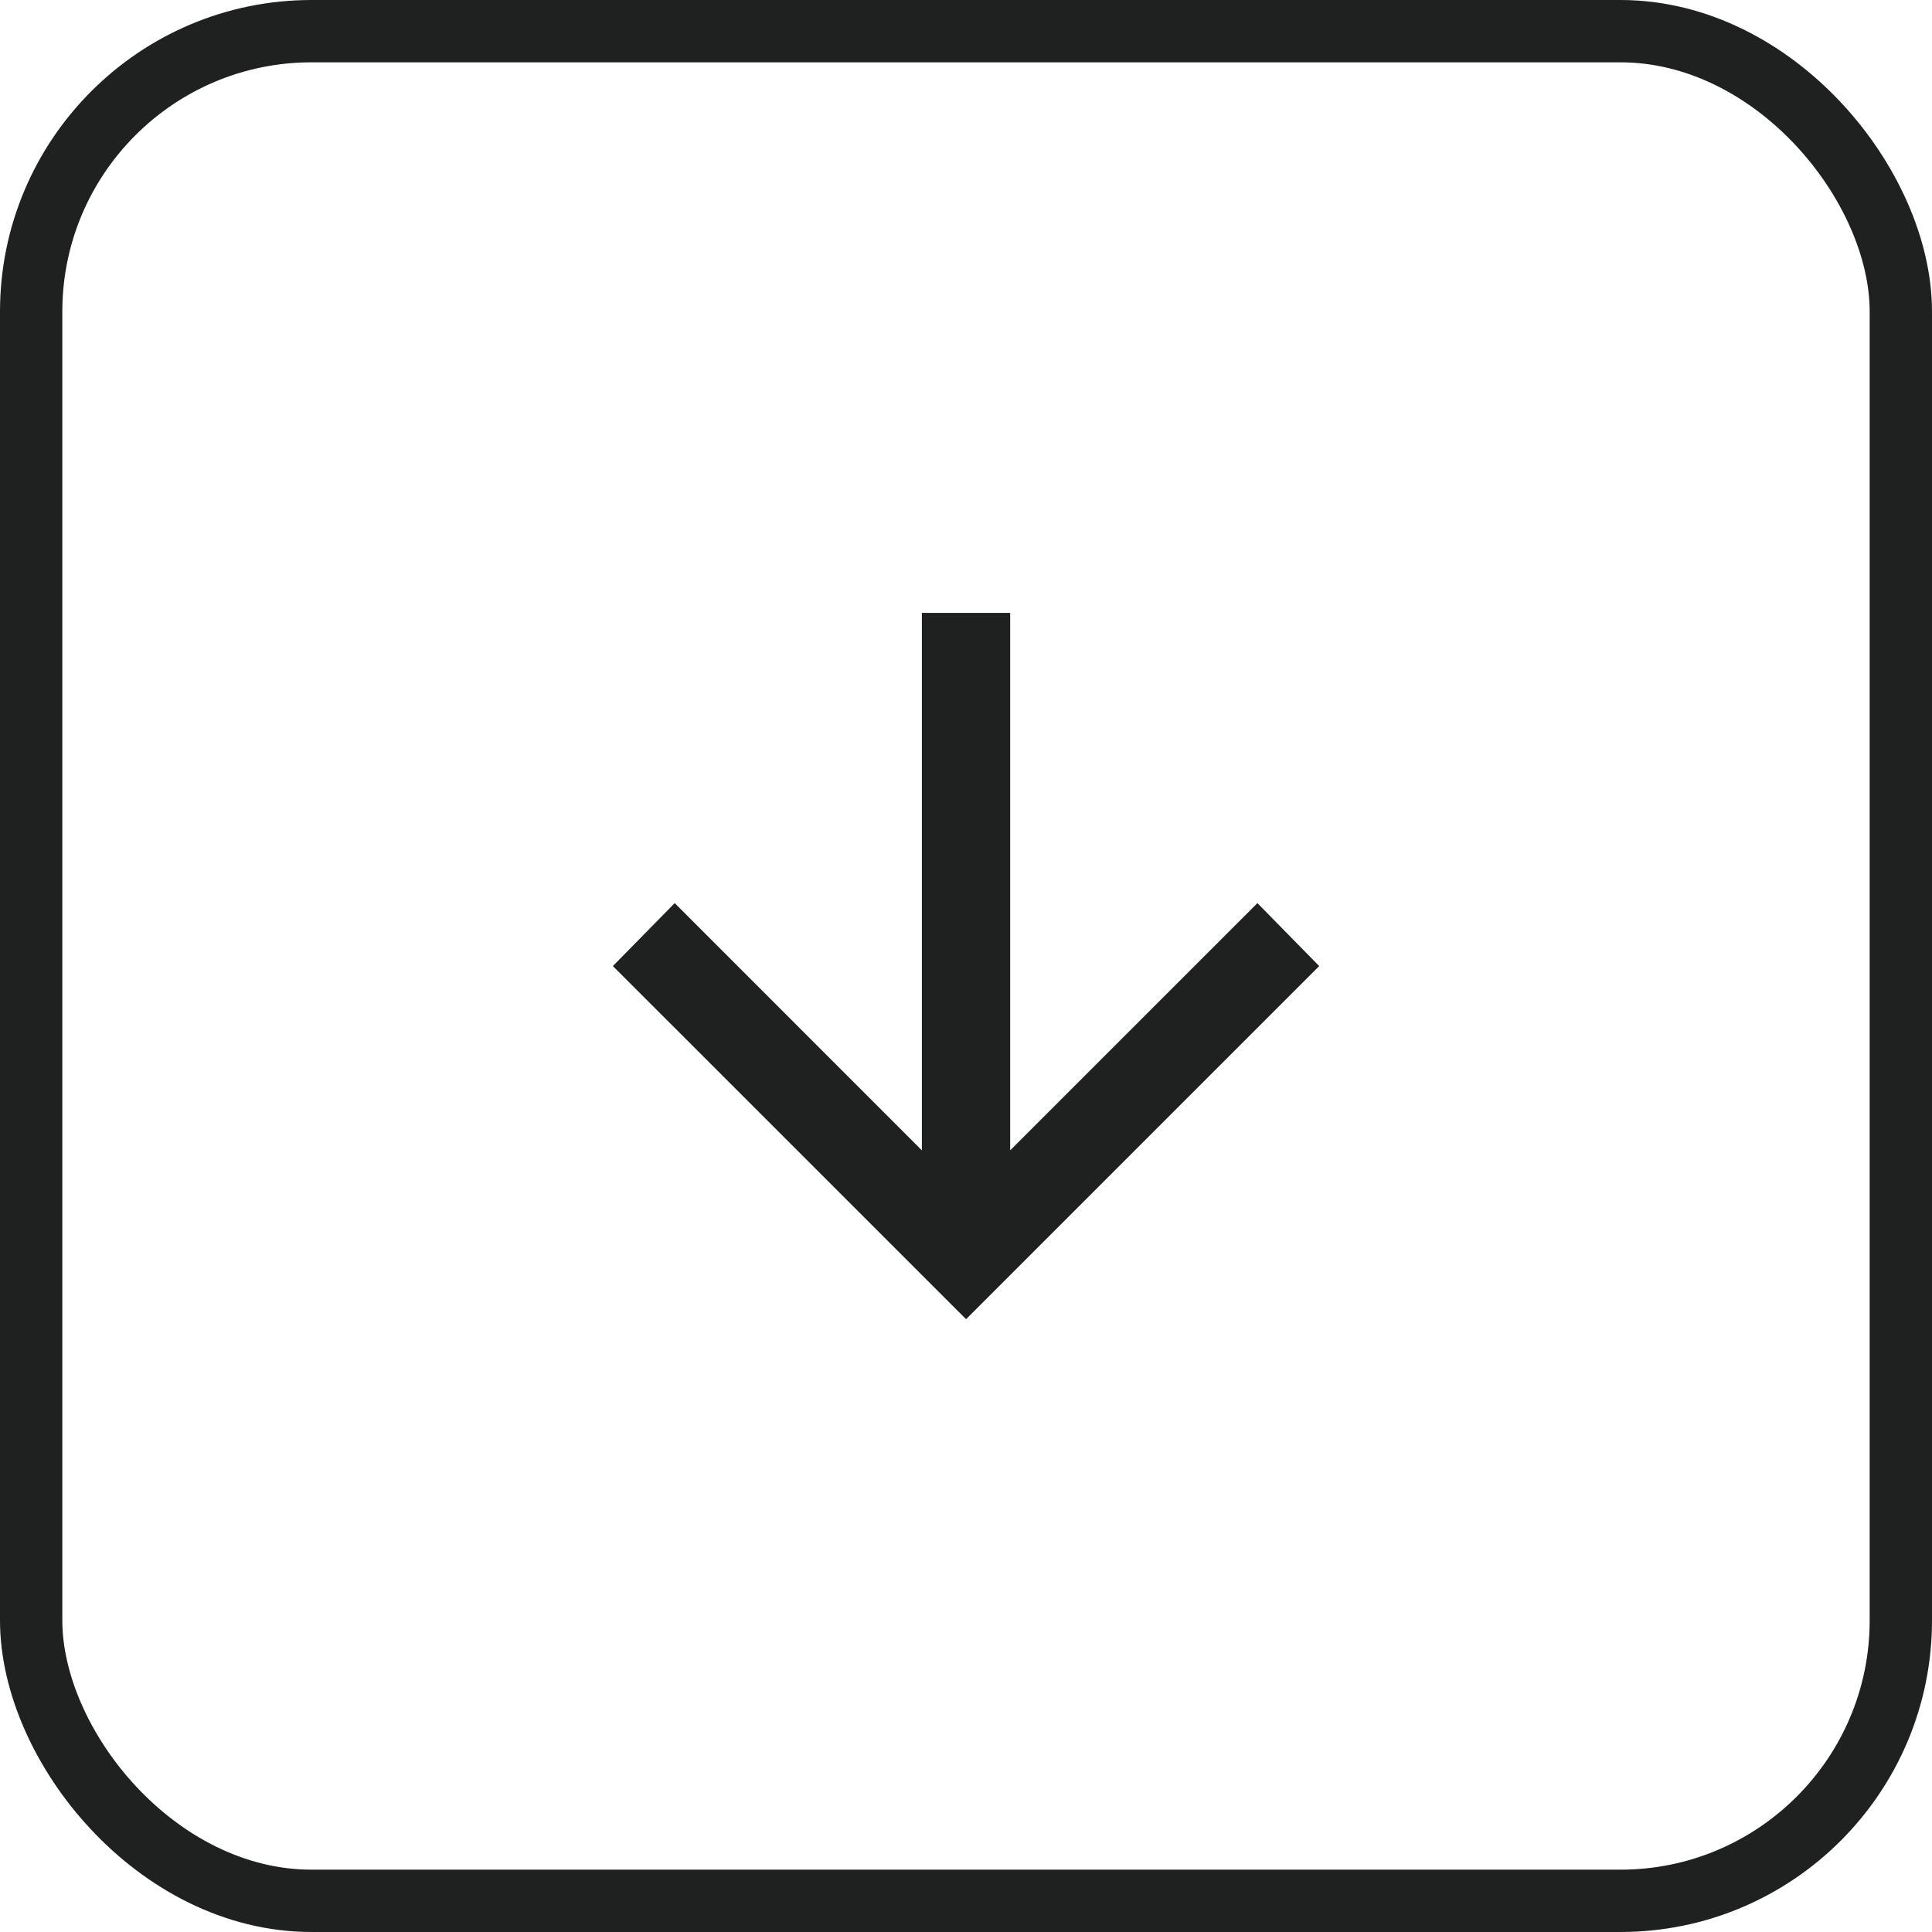
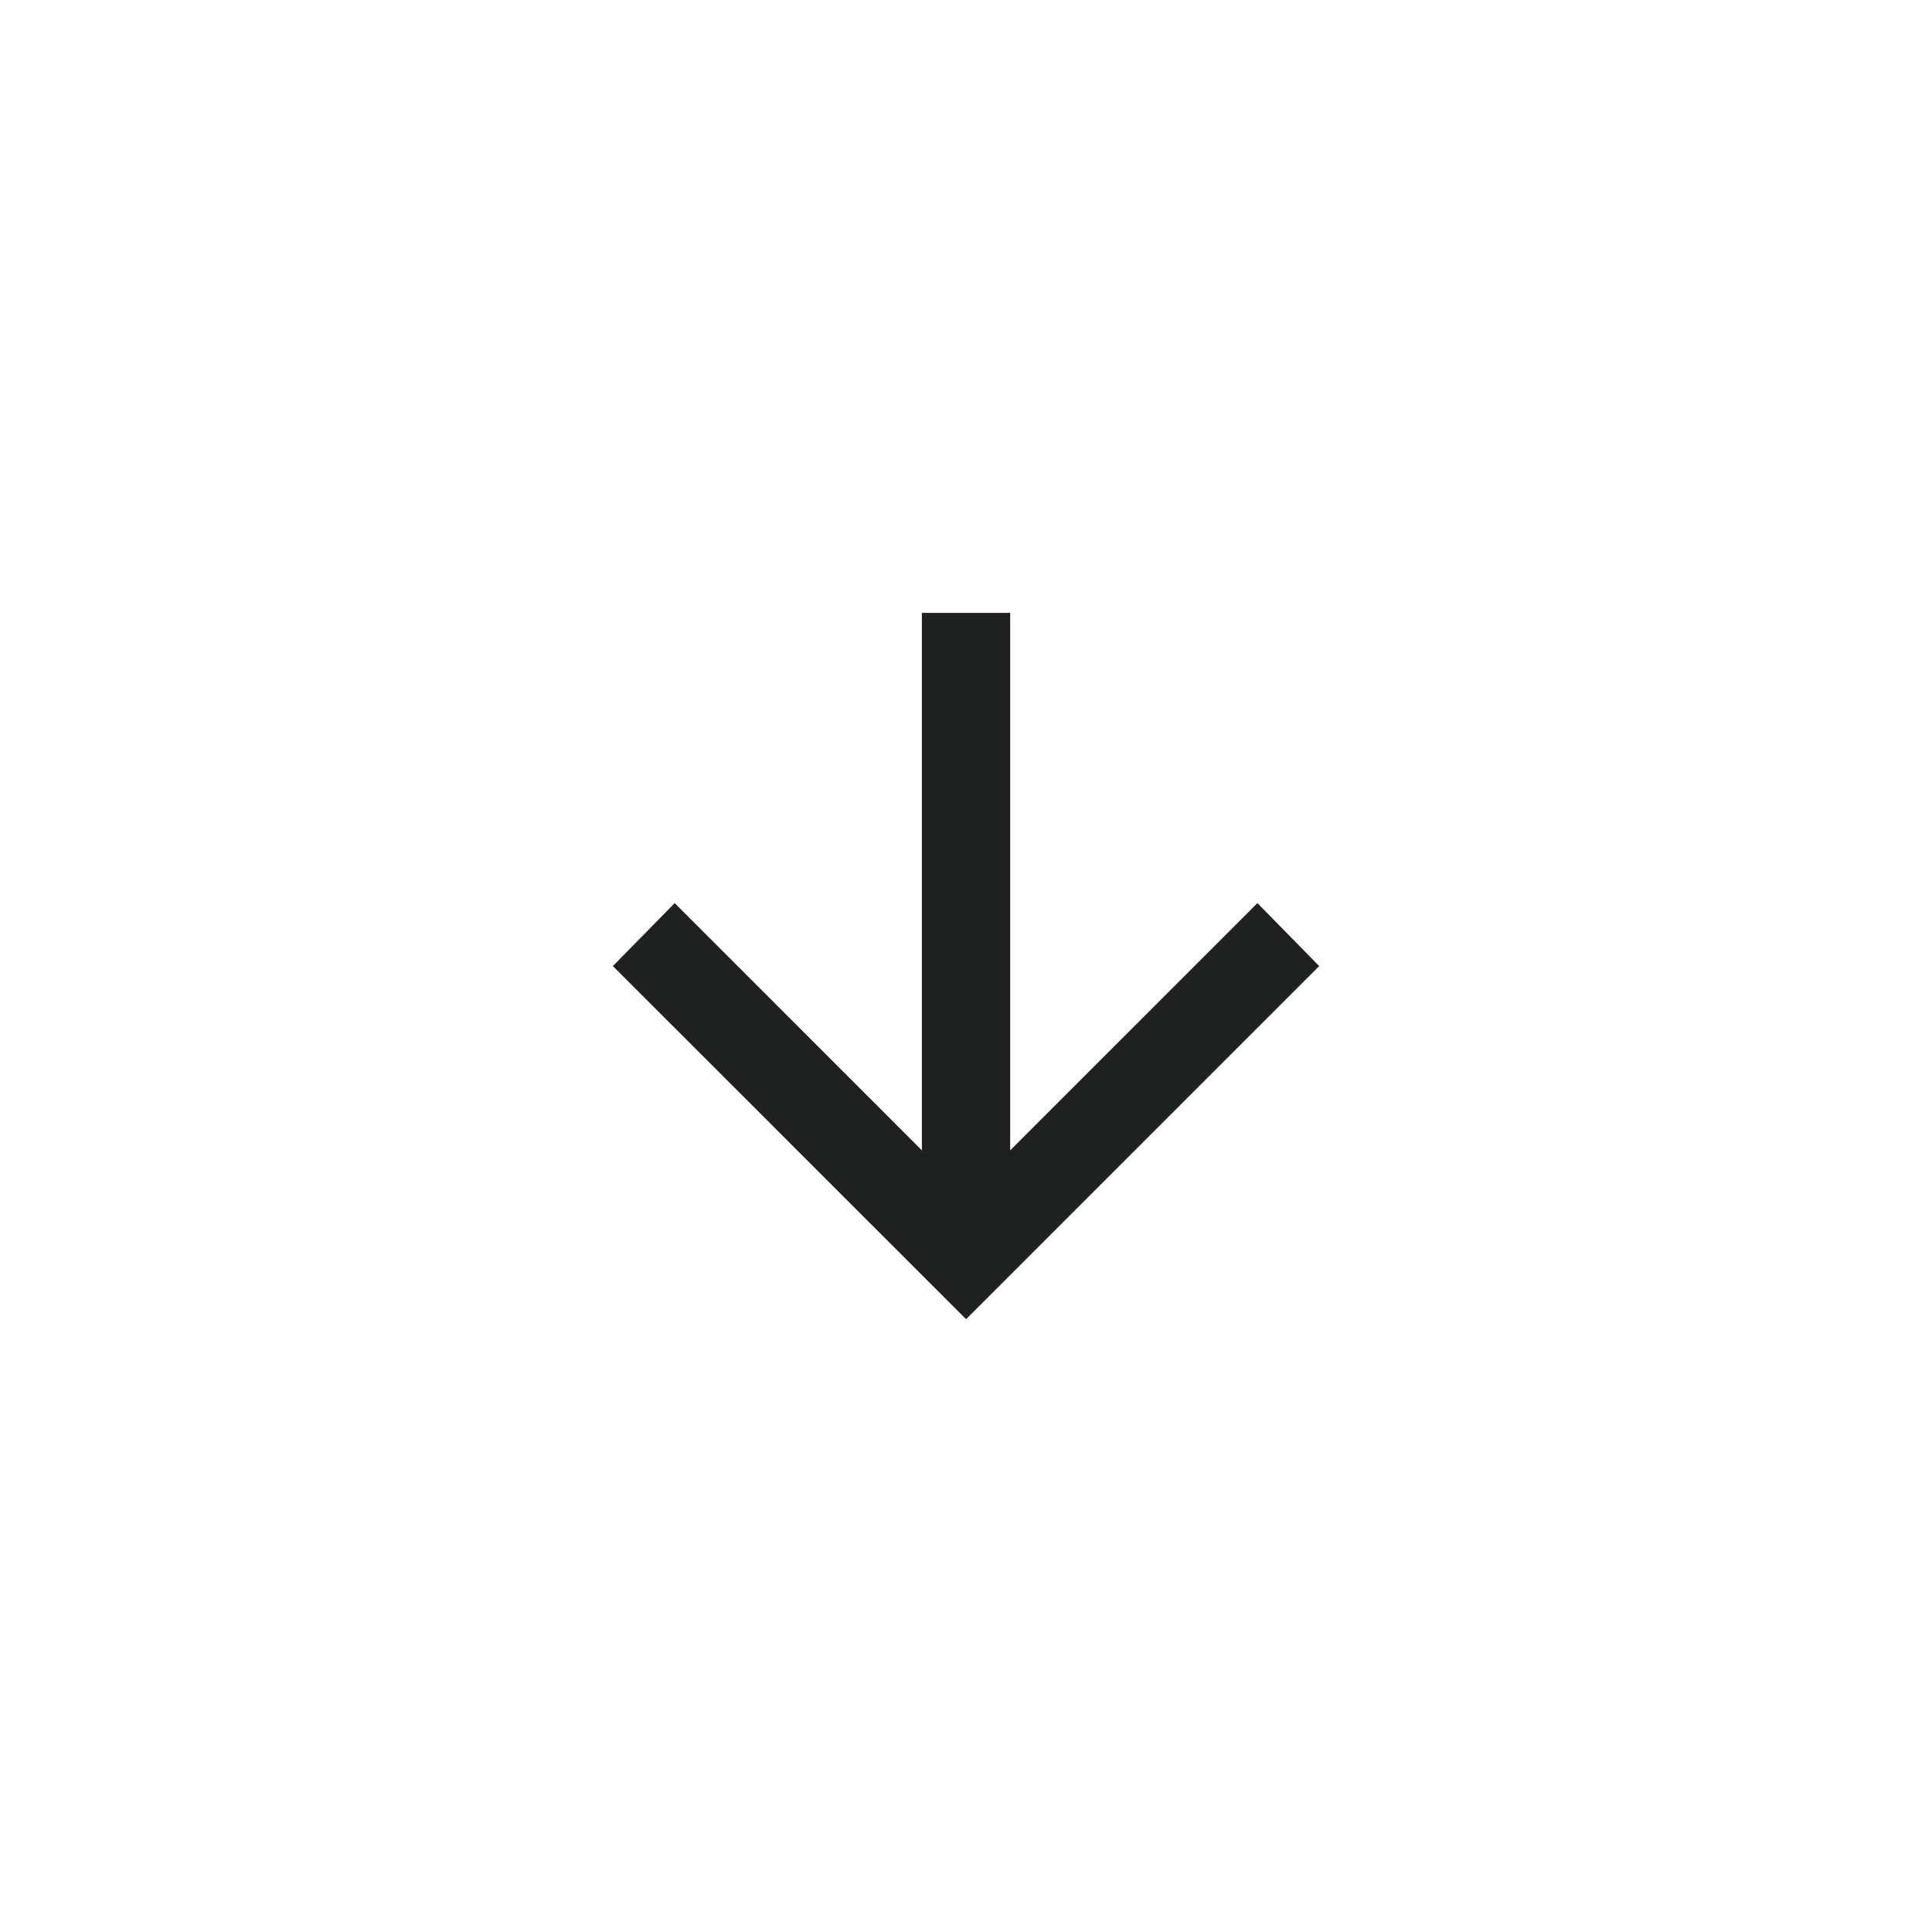
<svg xmlns="http://www.w3.org/2000/svg" width="31" height="31" viewBox="0 0 31 31" fill="none">
-   <rect x="0.5" y="0.5" width="30" height="30" rx="4.5" stroke="#1E211F" />
  <mask id="mask0_625_22133" style="mask-type:alpha" maskUnits="userSpaceOnUse" x="7" y="7" width="17" height="17">
    <rect x="7" y="7" width="17" height="17" fill="#D9D9D9" />
  </mask>
  <g mask="url(#mask0_625_22133)">
-     <path d="M14.792 9.834V18.458L10.826 14.491L9.834 15.501L15.501 21.167L21.167 15.501L20.176 14.491L16.209 18.458V9.834H14.792Z" fill="#1E211F" />
+     <path d="M14.792 9.834V18.458L10.826 14.491L9.834 15.501L15.501 21.167L21.167 15.501L20.176 14.491L16.209 18.458V9.834Z" fill="#1E211F" />
  </g>
</svg>